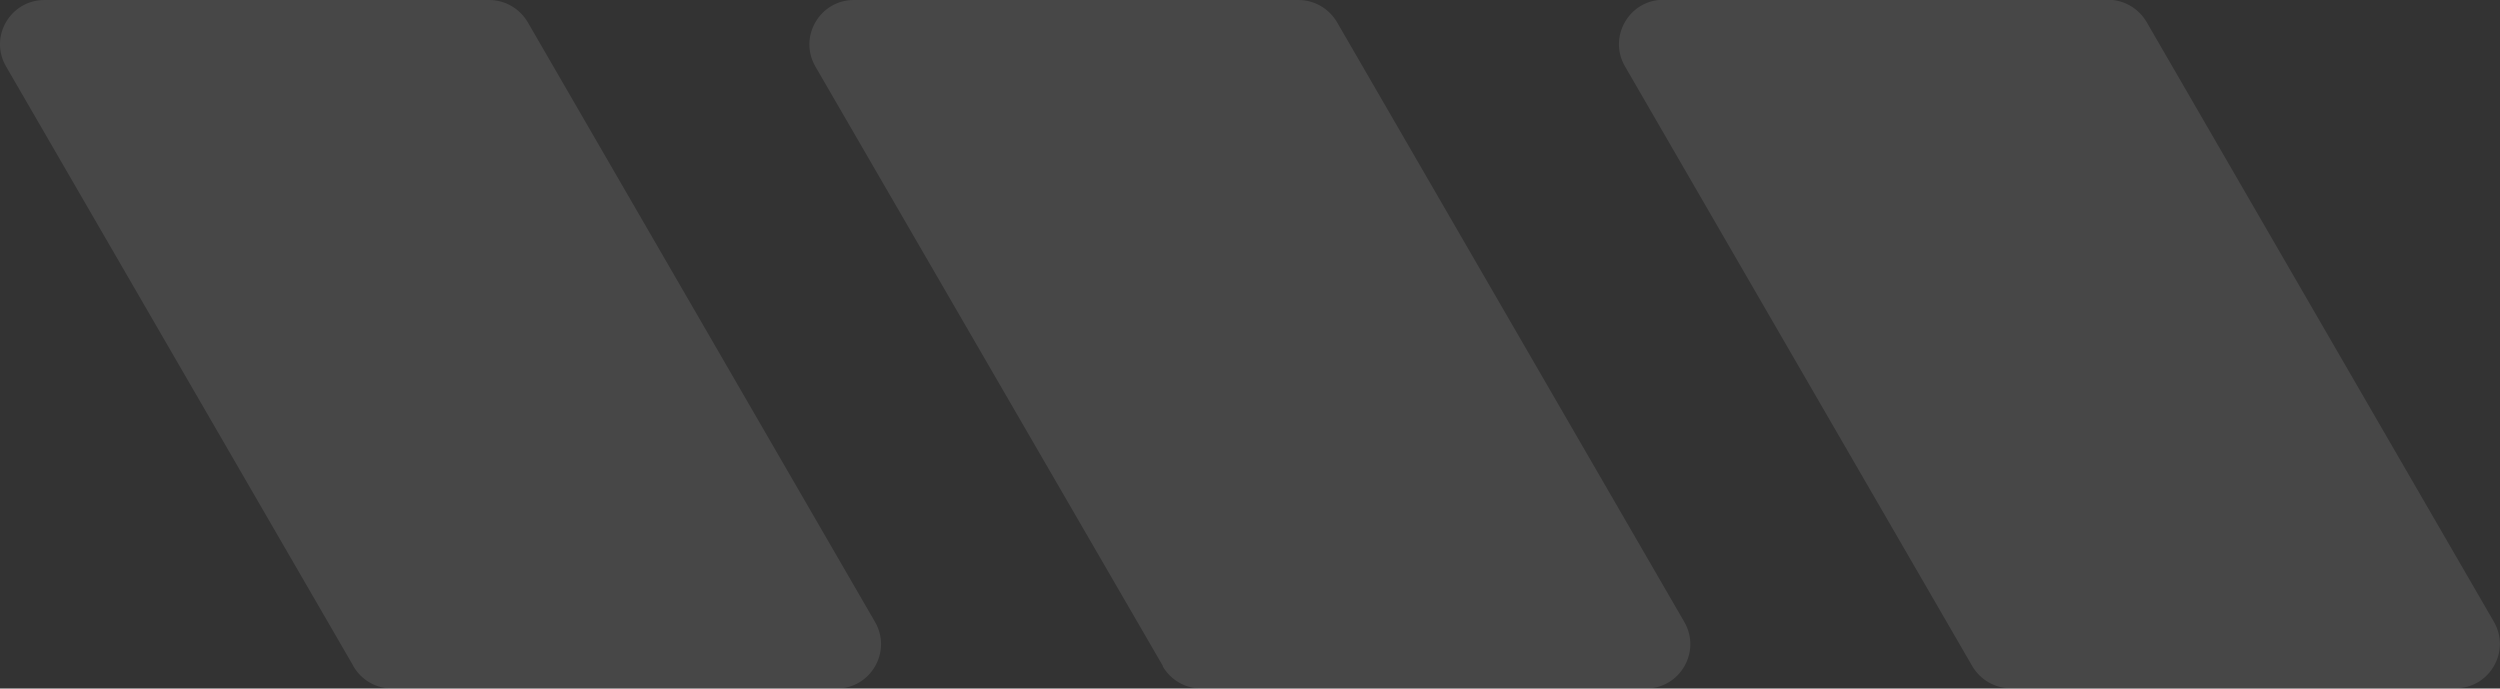
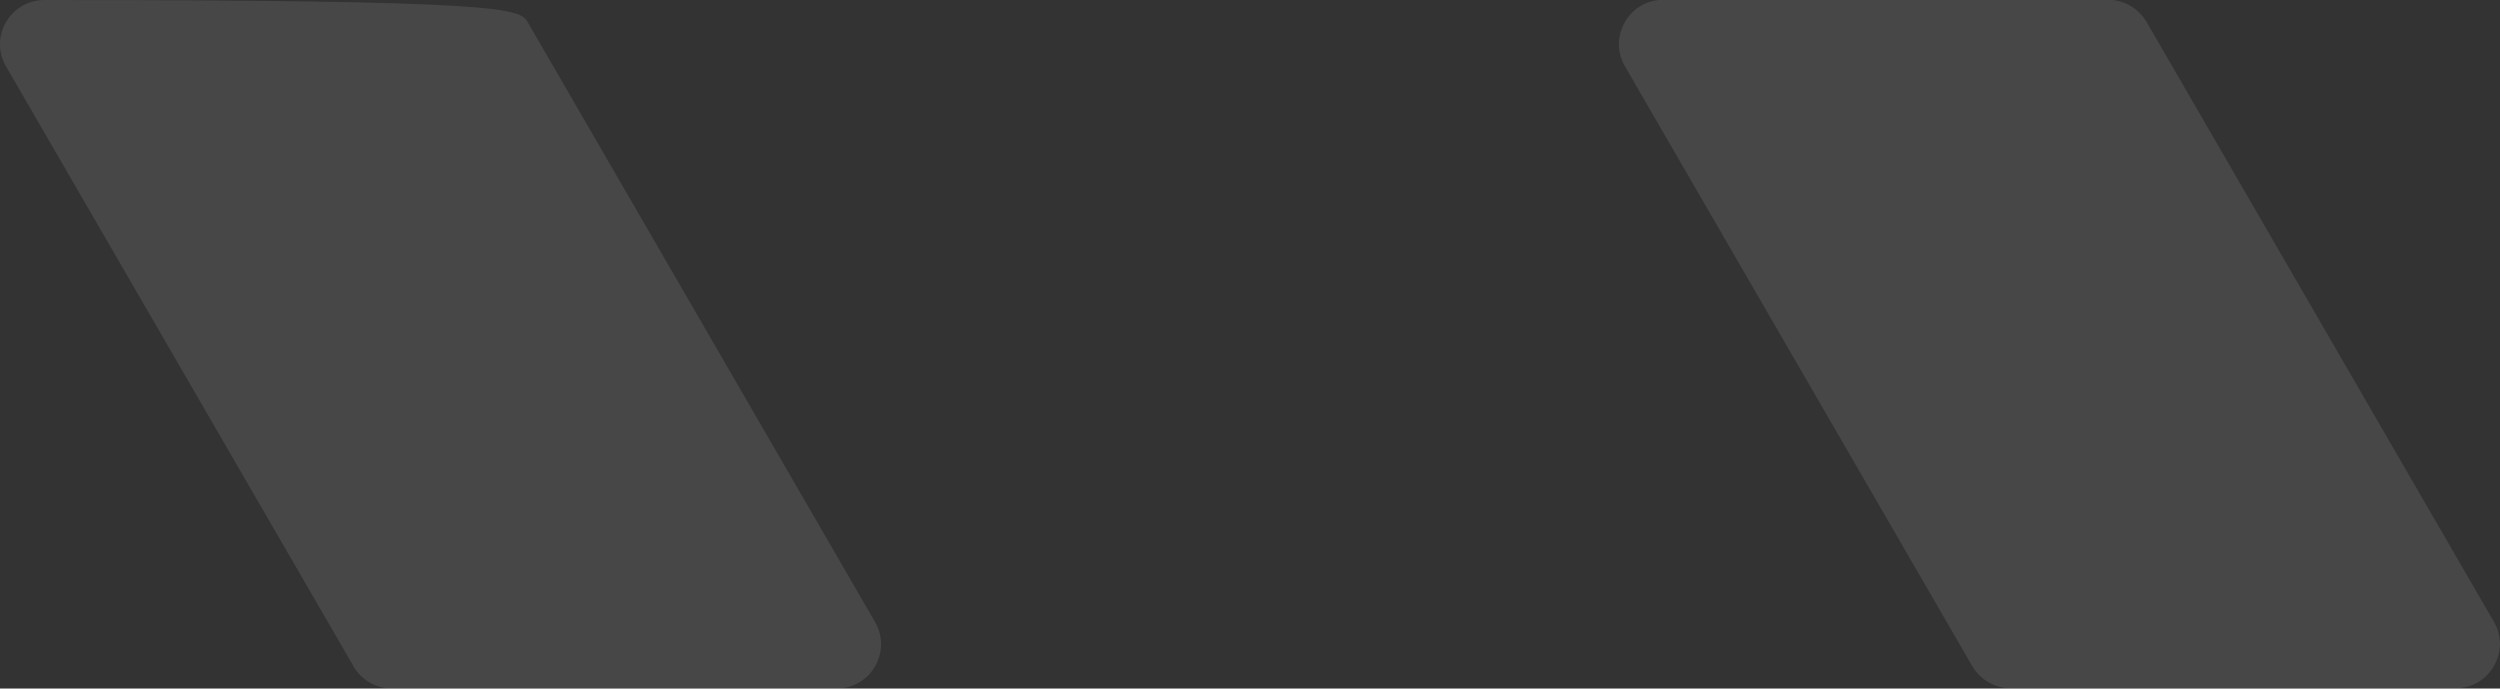
<svg xmlns="http://www.w3.org/2000/svg" width="236" height="65" viewBox="0 0 236 65" fill="none">
  <rect x="0" y="0" width="236" height="65" fill="#333333" stroke="none" />
  <g opacity="0.1" clip-path="url(#clip0_1_317)">
    <path d="M186.187 62.891L153.393 6.257C151.783 3.461 153.807 -0.023 157.027 -0.023H198.997C200.492 -0.023 201.872 0.779 202.631 2.063L235.425 58.697C237.035 61.493 235.011 64.977 231.791 64.977H189.821C188.326 64.977 186.946 64.175 186.187 62.891Z" fill="white" />
-     <path d="M109.79 62.891L76.972 6.28C75.362 3.484 77.386 0 80.606 0H122.576C124.071 0 125.451 0.802 126.21 2.086L159.004 58.72C160.614 61.516 158.59 65 155.37 65H113.4C111.905 65 110.525 64.198 109.767 62.914L109.79 62.891Z" fill="white" />
-     <path d="M33.37 62.891L0.576 6.28C-1.057 3.484 0.967 0 4.209 0H46.18C47.674 0 49.054 0.802 49.813 2.086L82.608 58.72C84.217 61.516 82.194 65 78.974 65H37.004C35.509 65 34.129 64.198 33.37 62.914V62.891Z" fill="white" />
+     <path d="M33.37 62.891L0.576 6.28C-1.057 3.484 0.967 0 4.209 0C47.674 0 49.054 0.802 49.813 2.086L82.608 58.72C84.217 61.516 82.194 65 78.974 65H37.004C35.509 65 34.129 64.198 33.37 62.914V62.891Z" fill="white" />
  </g>
  <defs>
    <clipPath id="clip0_1_317">
      <rect width="236" height="65" fill="white" />
    </clipPath>
  </defs>
</svg>